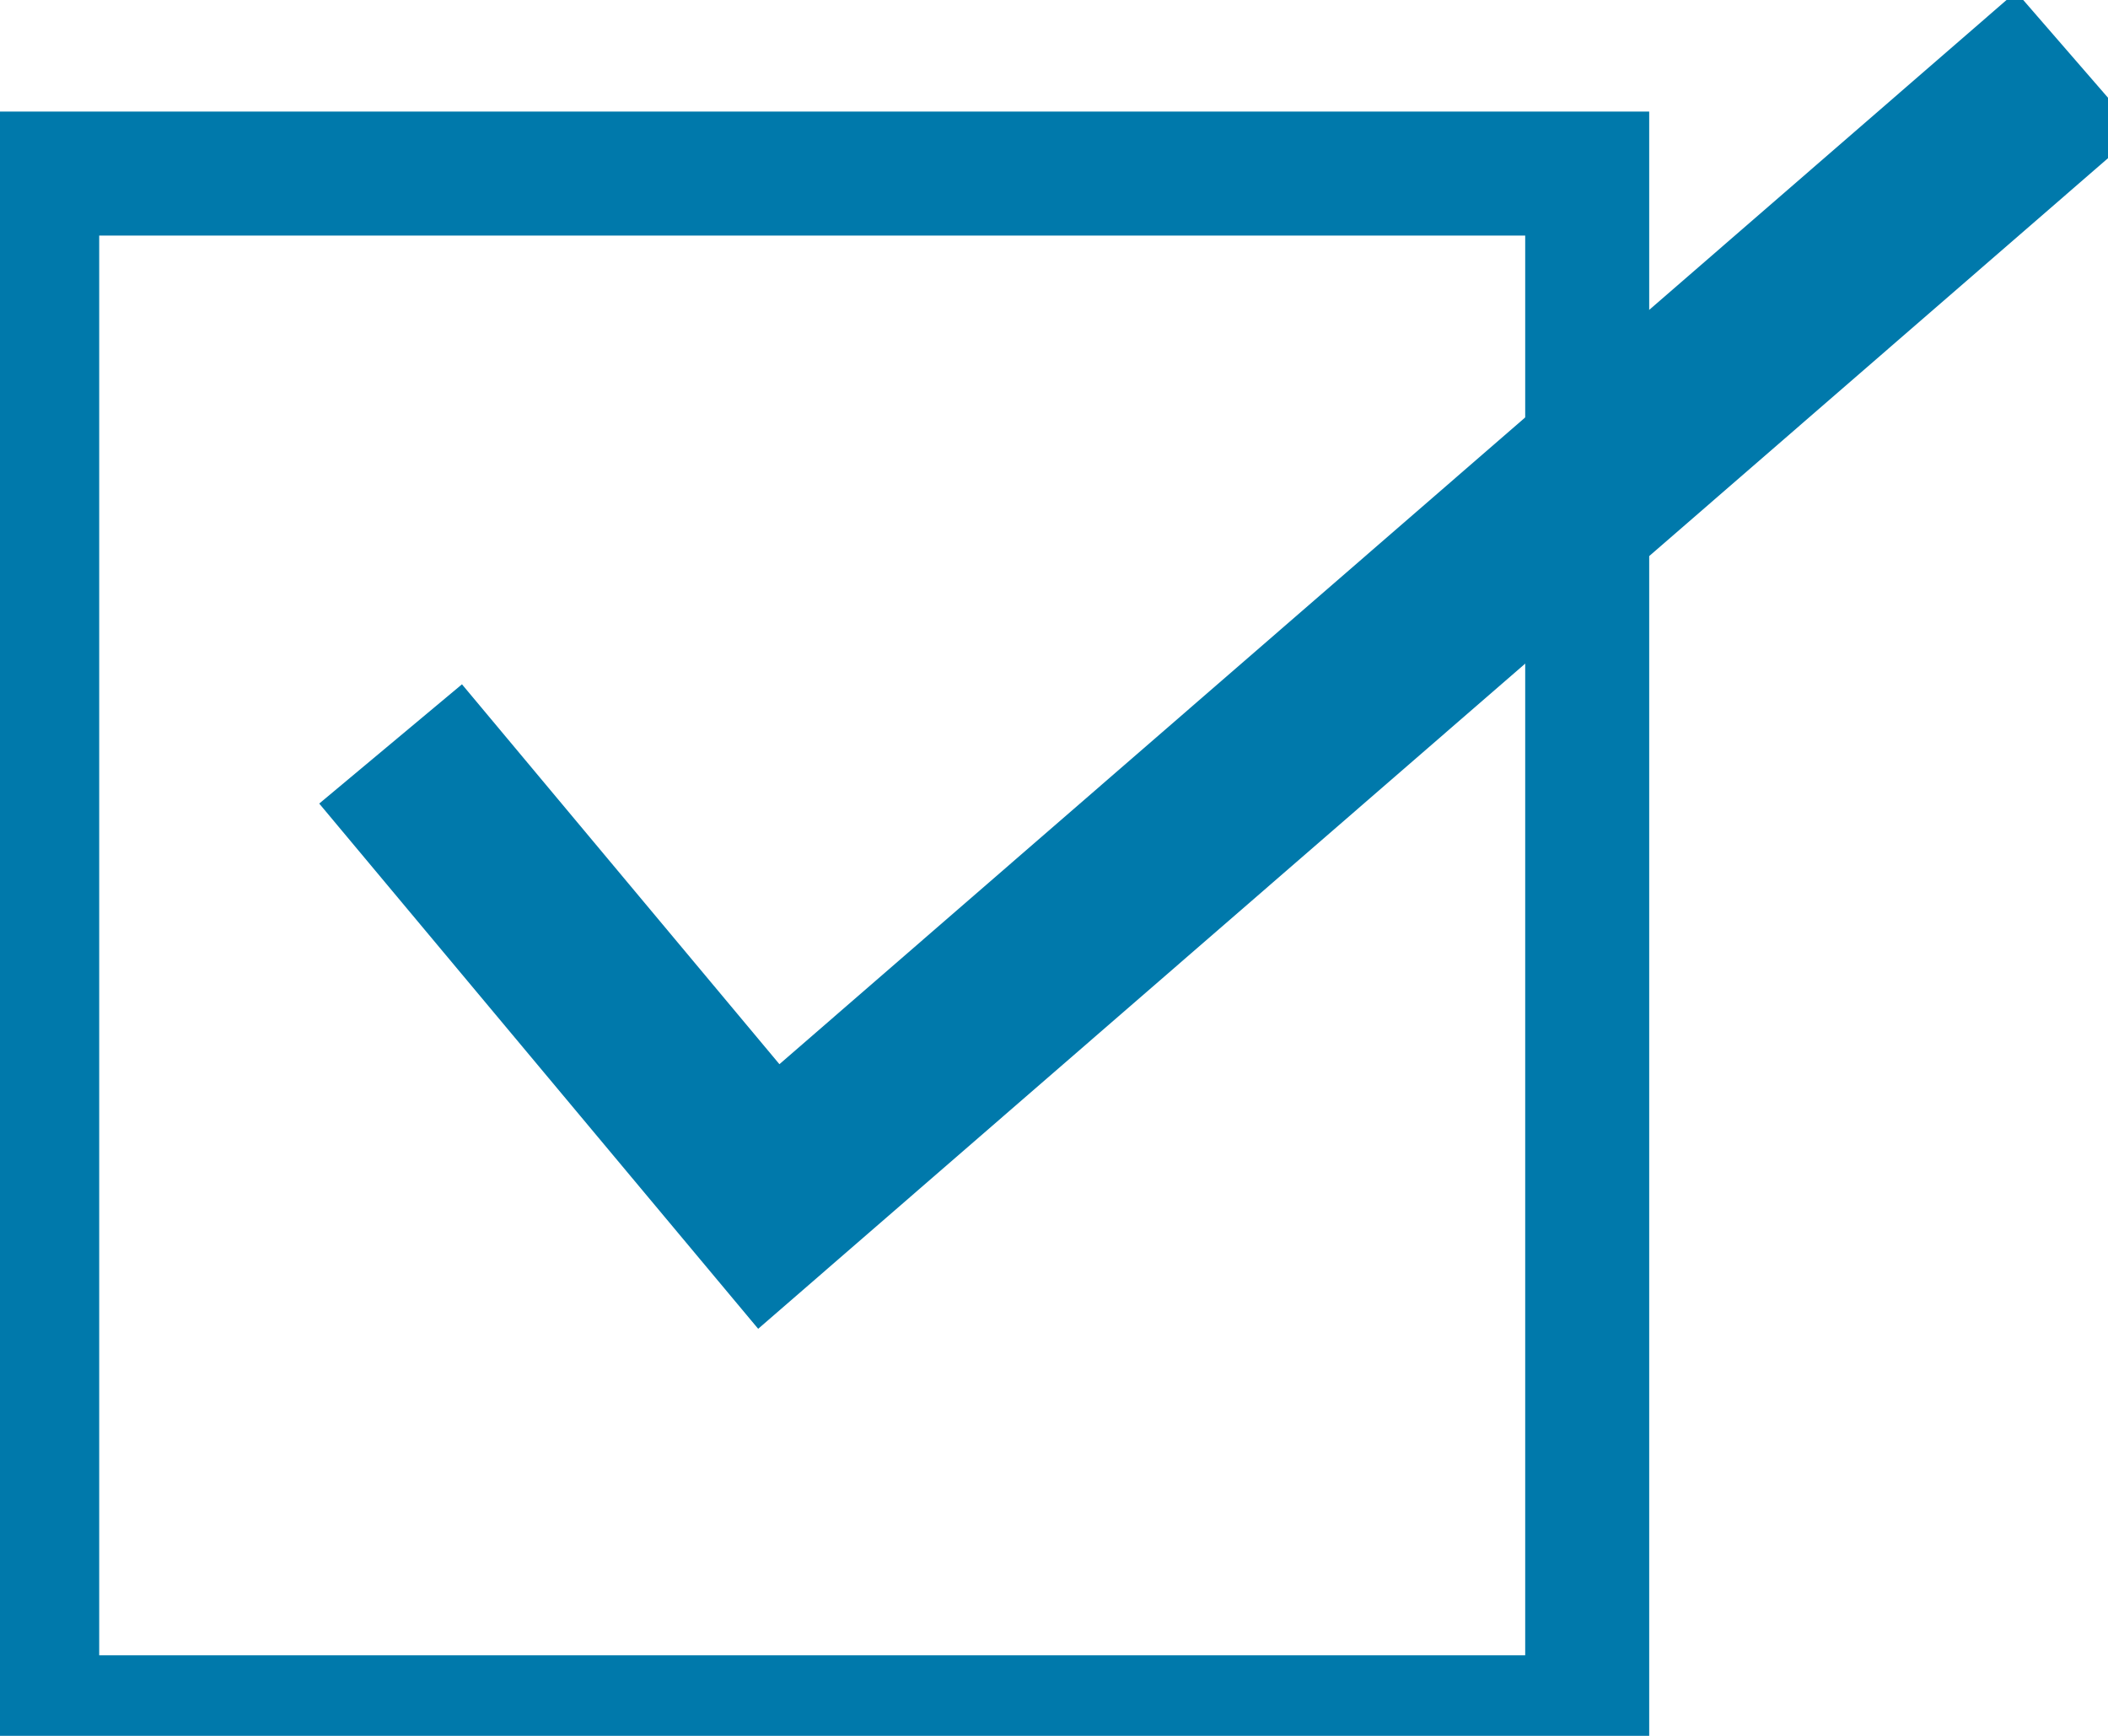
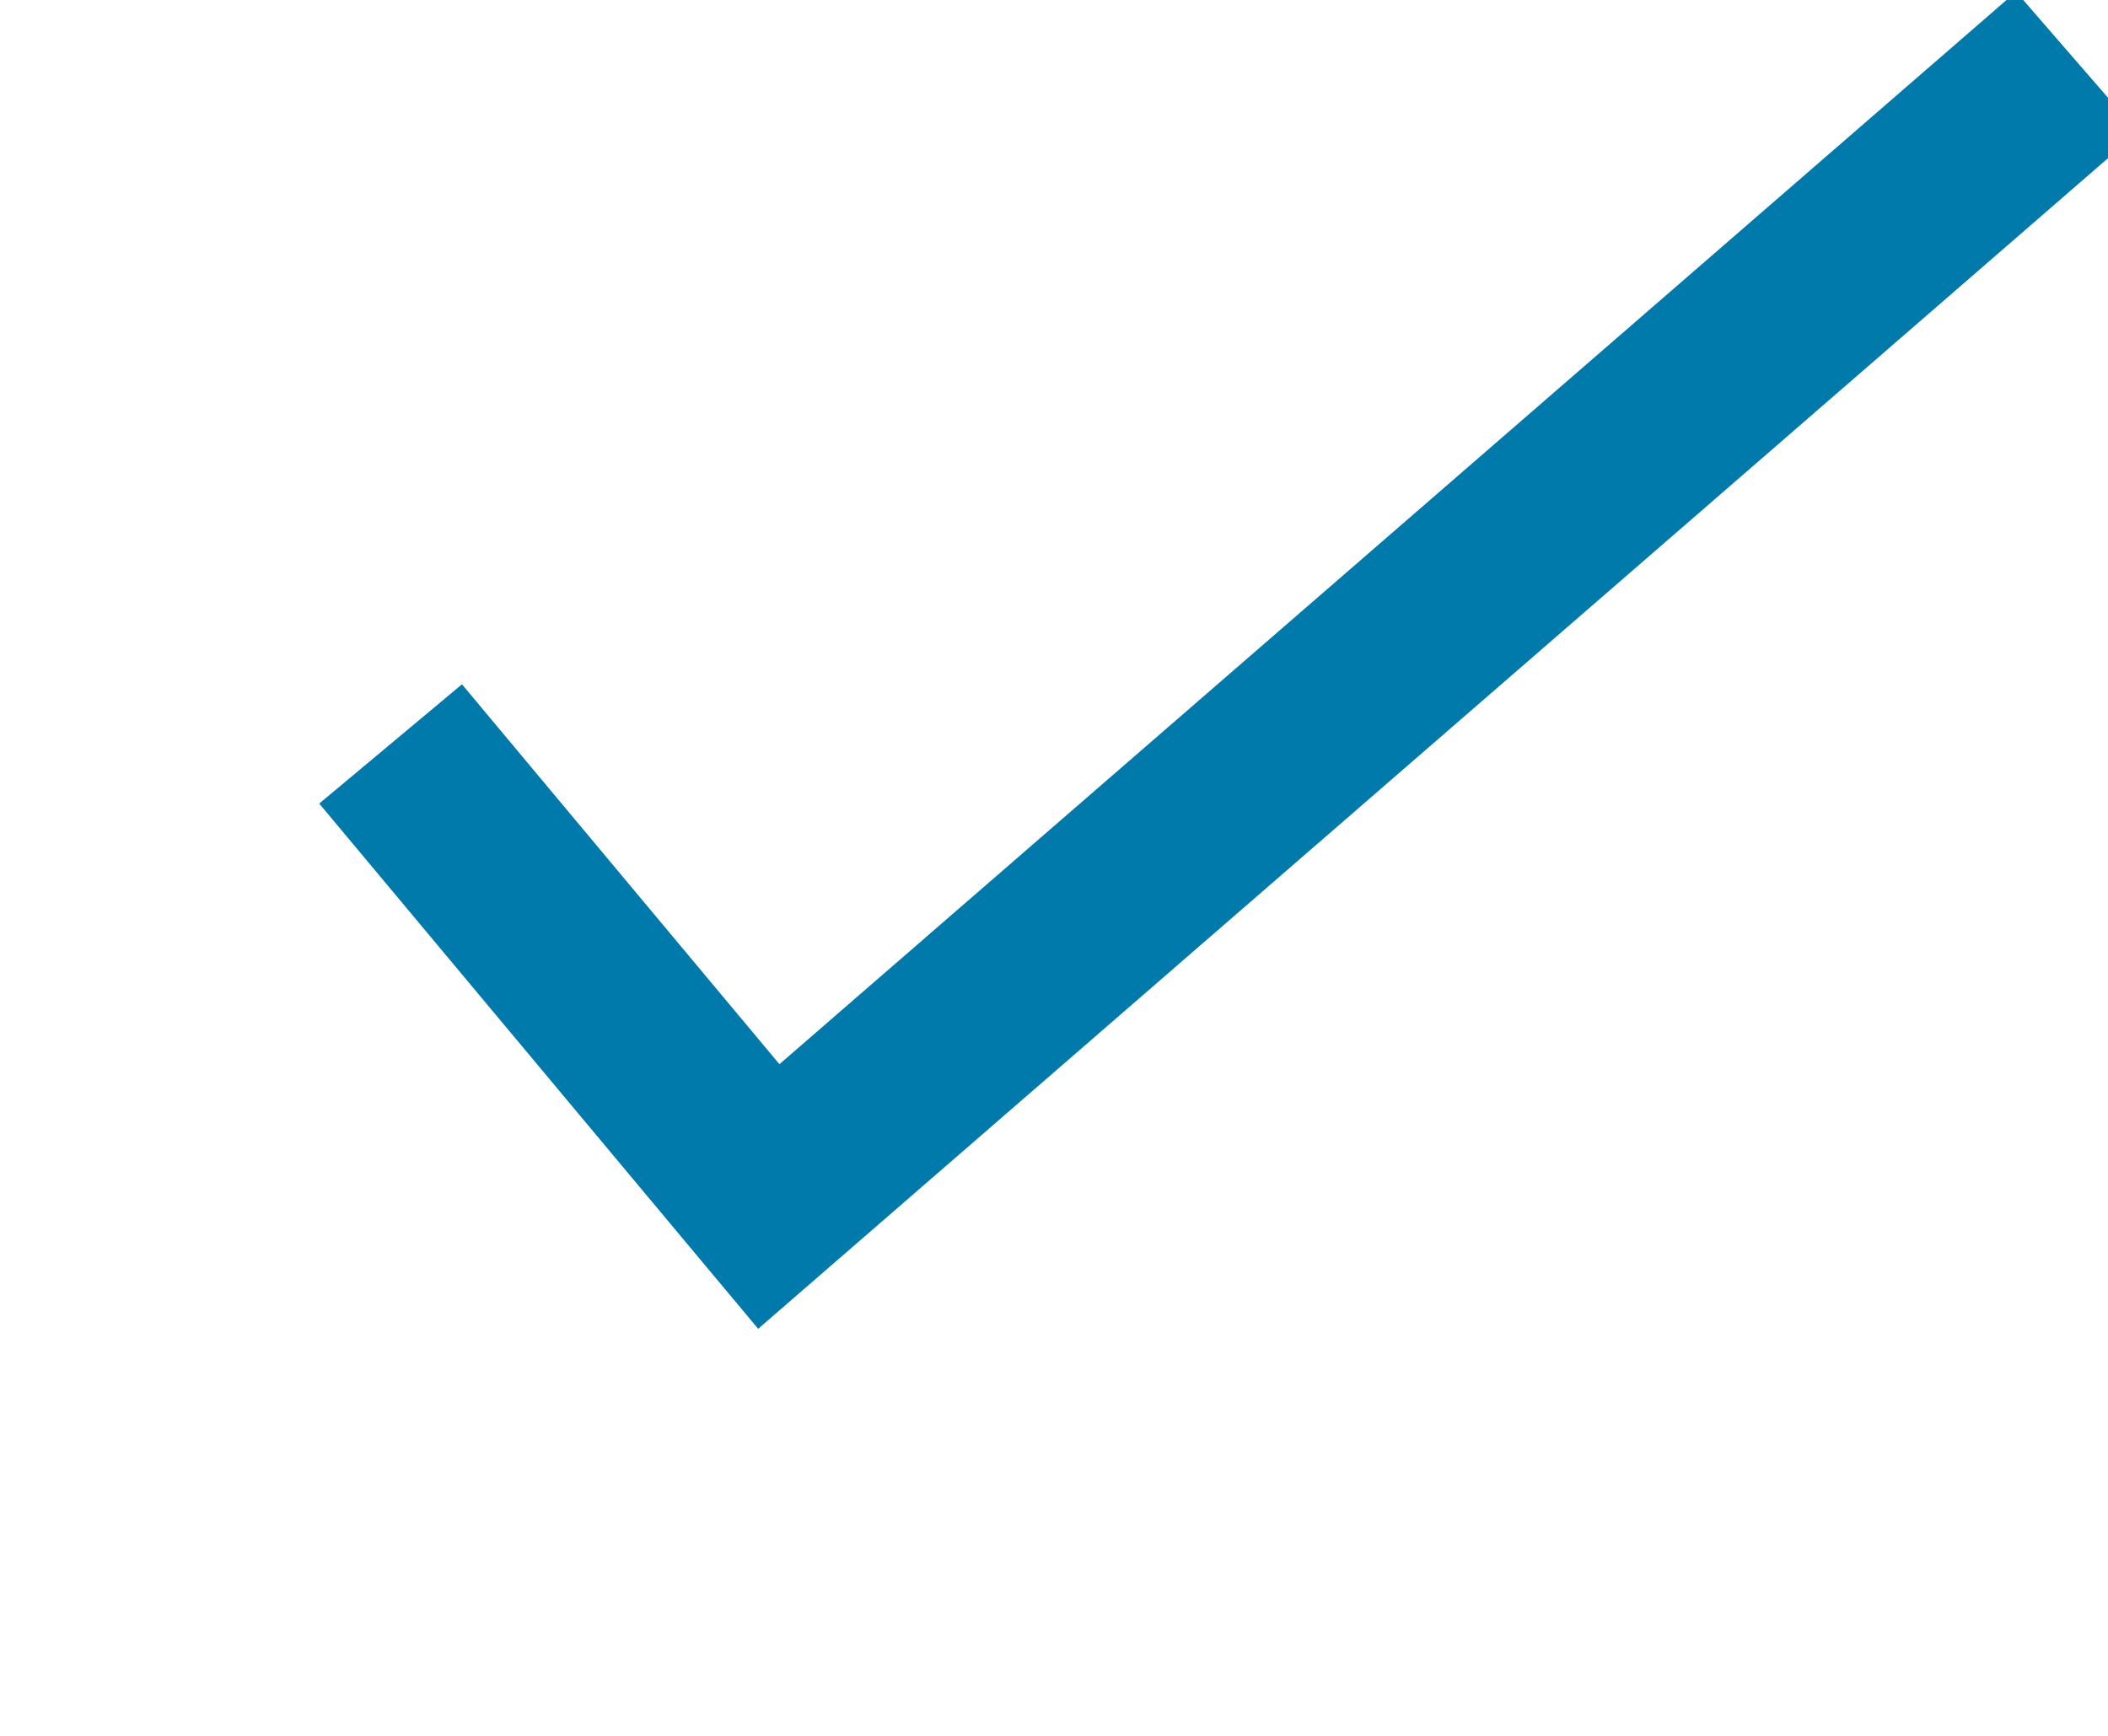
<svg xmlns="http://www.w3.org/2000/svg" version="1.2" viewBox="0 0 34 28" width="34" height="28">
  <defs>
    <clipPath clipPathUnits="userSpaceOnUse" id="cp1">
      <path d="m-463-5937h1920v14929h-1920z" />
    </clipPath>
  </defs>
  <style>.a{fill:none;stroke:#0079ab;stroke-miterlimit:100;stroke-width:2}.b{fill:none;stroke:#0079ab;stroke-miterlimit:100;stroke-width:3}</style>
  <g clip-path="url(#cp1)">
-     <path class="a" d="m0.6 2.8h25v24.9h-25z" />
    <path class="b" d="m6.3 12l6.1 7.3 21.1-18.3" />
  </g>
</svg>